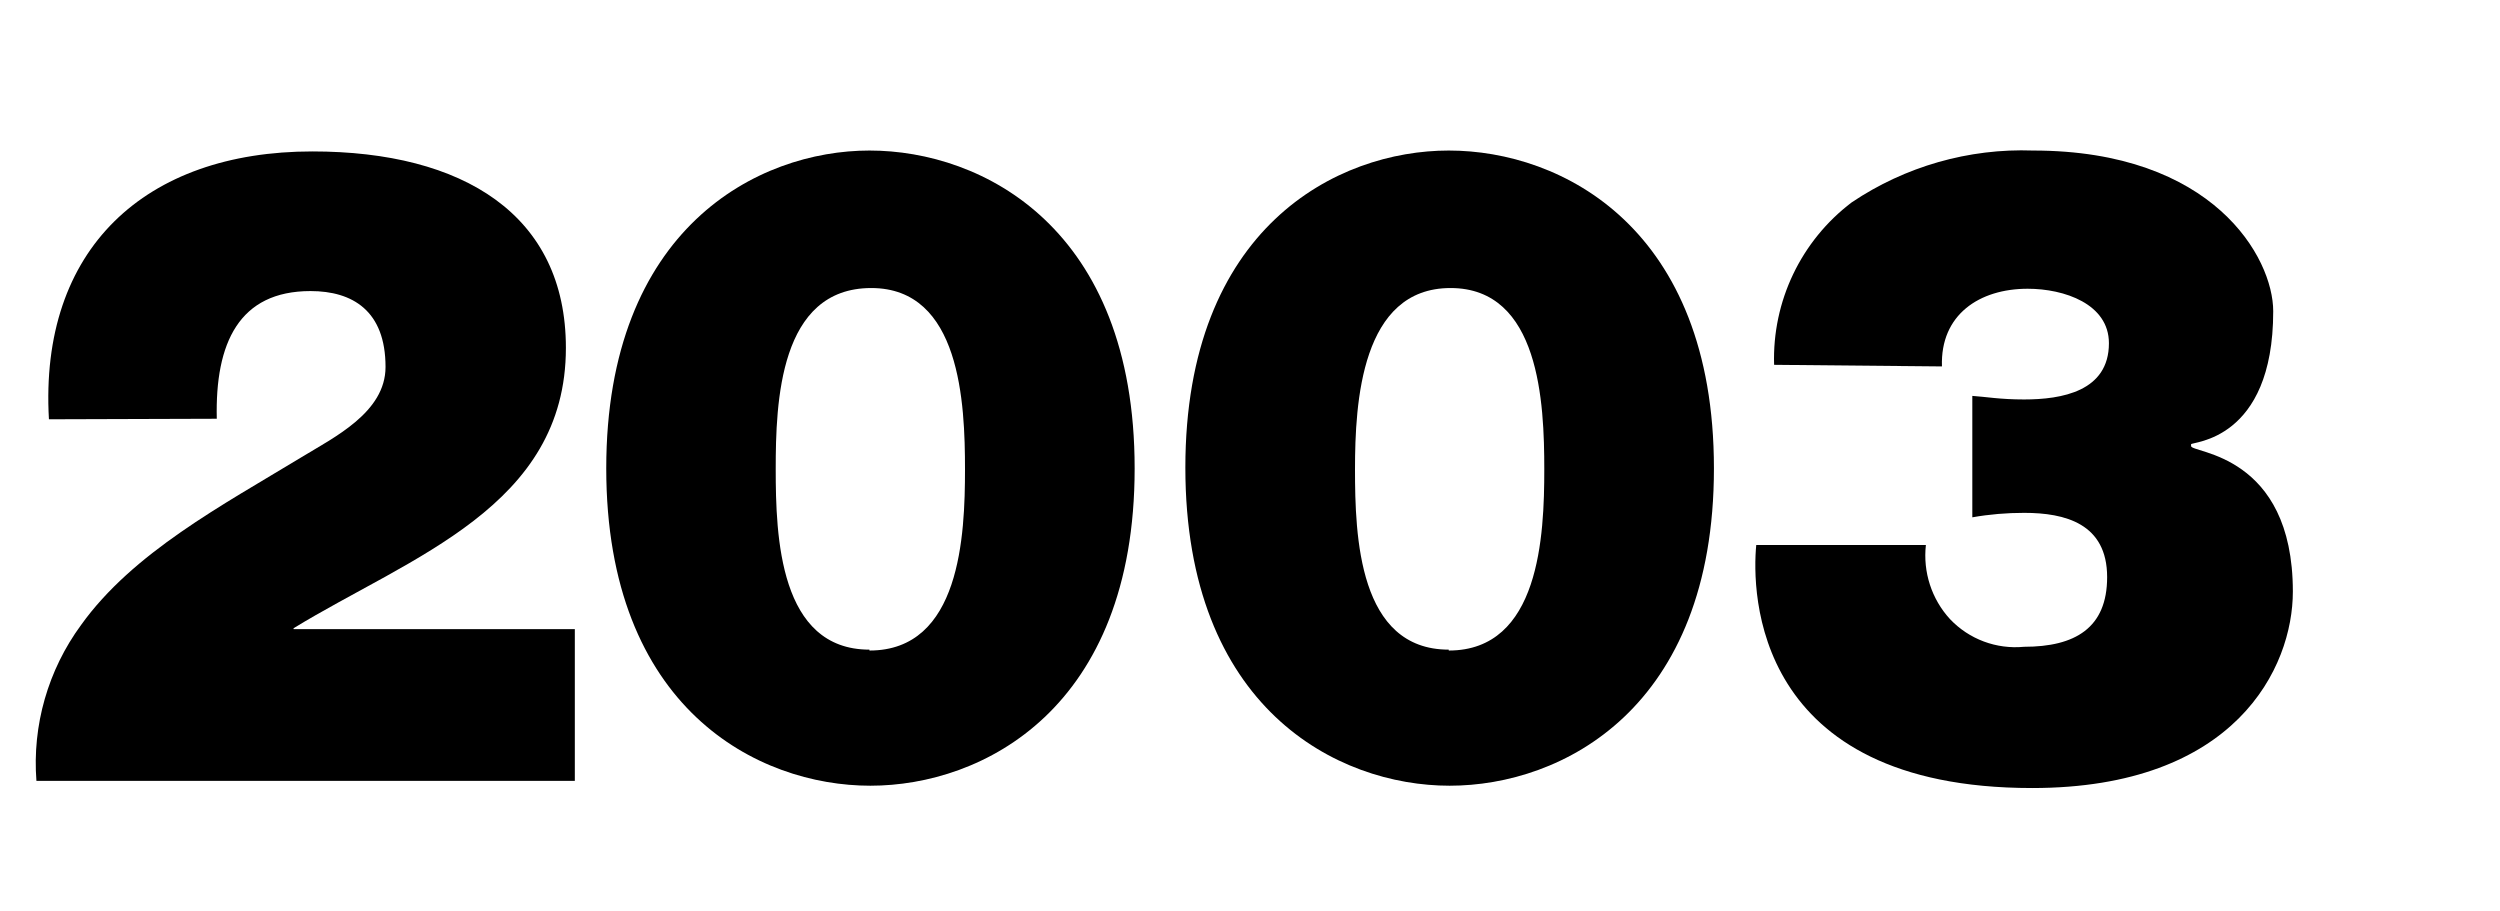
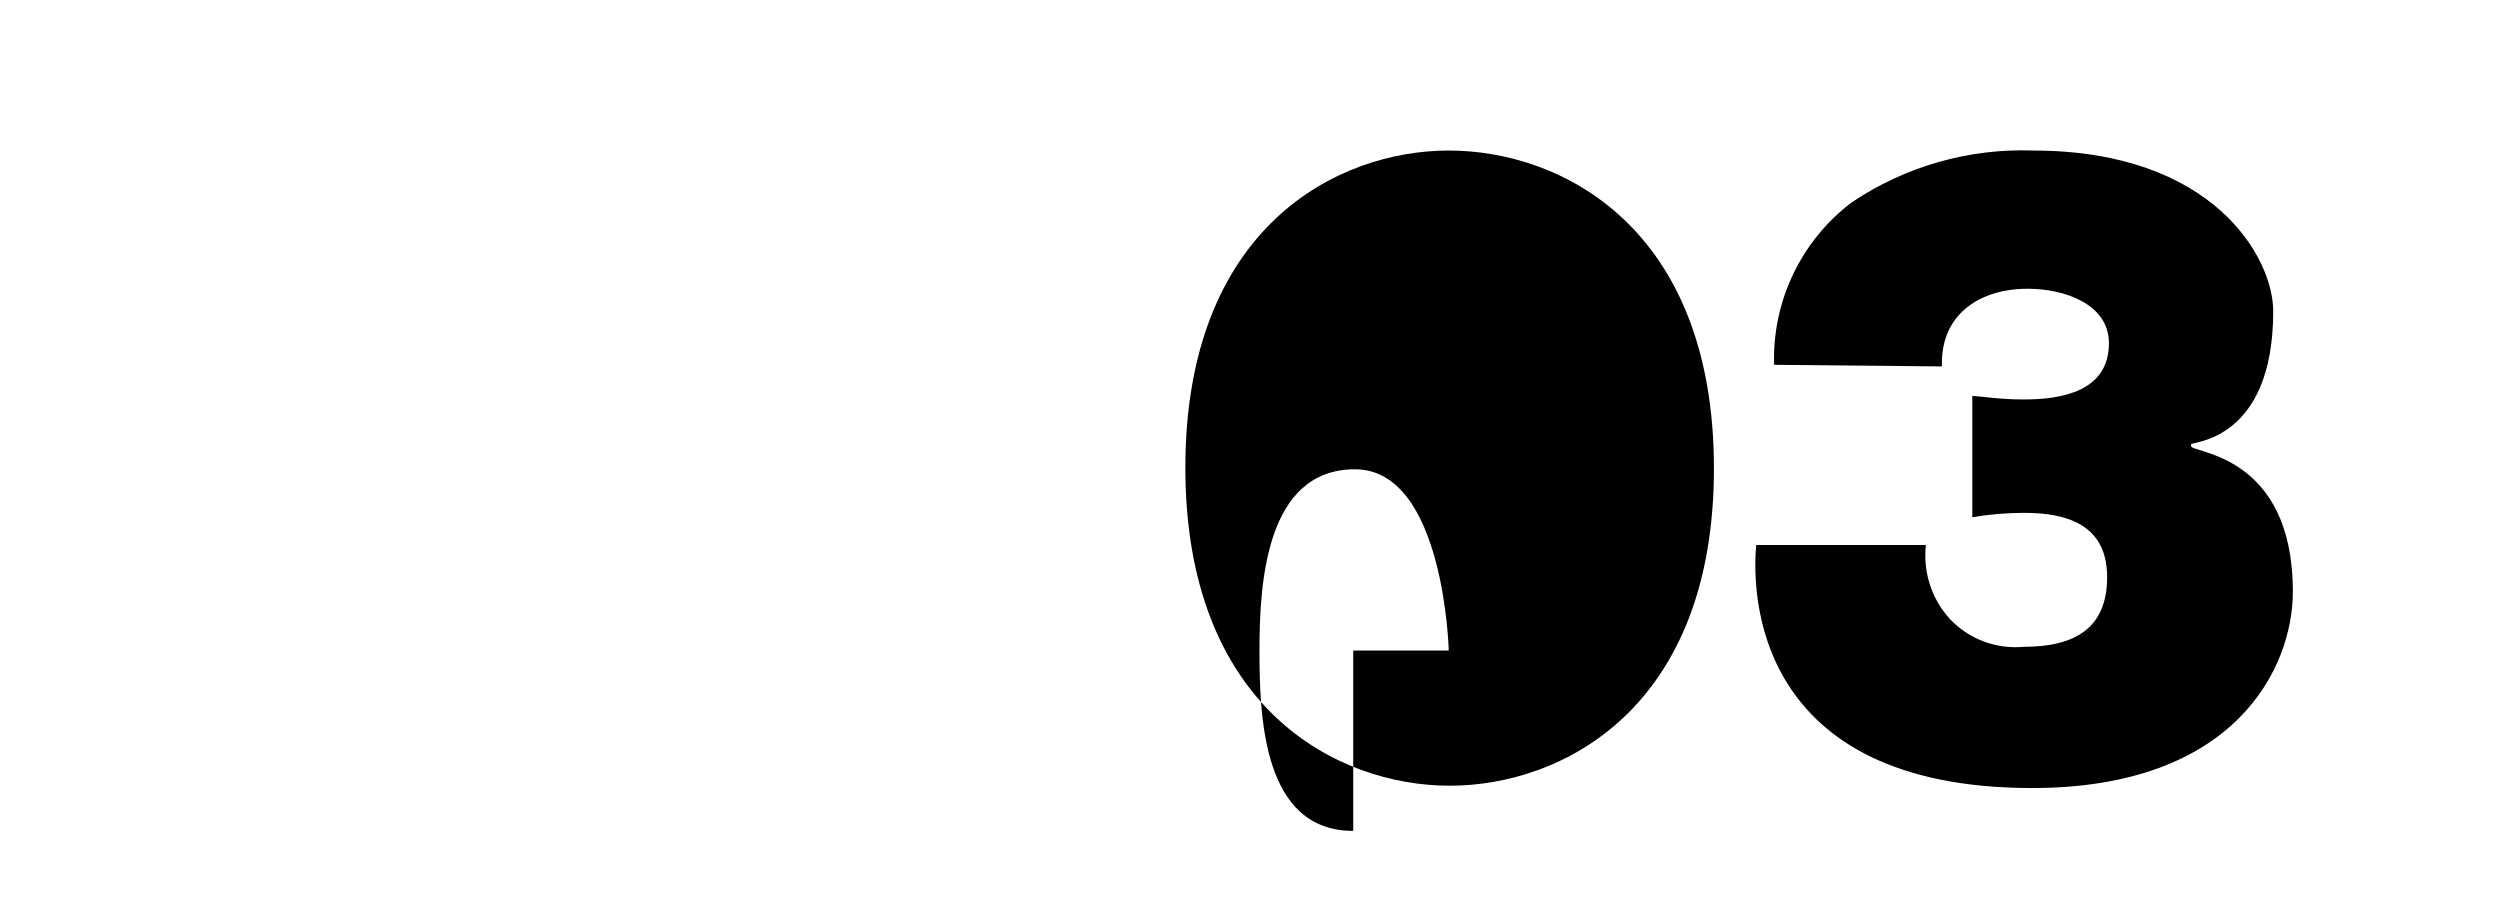
<svg xmlns="http://www.w3.org/2000/svg" version="1.1" id="Layer_1" x="0px" y="0px" viewBox="0 0 140 51" enable-background="new 0 0 140 51" xml:space="preserve">
  <title>dates</title>
-   <path d="M2.74,23.48c-0.55-9.55,5.4-15,14.75-15c8.45,0,14.2,3.55,14.2,11c0,8.9-8.7,11.7-15.25,15.7v0.05h15.75v8.5H2.04  C1.8,40.62,2.69,37.52,4.54,35c2.9-4.05,7.9-6.7,12.35-9.4c1.8-1.1,4.7-2.5,4.7-5.05c0-3.15-1.85-4.25-4.2-4.25  c-4,0-5.35,2.9-5.25,7.15L2.74,23.48z" />
-   <path d="M48.69,8.43c6.35,0,14.85,4.35,14.85,17.8S55.04,44,48.74,44s-14.79-4.32-14.79-17.77S42.44,8.43,48.69,8.43z M48.69,36.43  c5.1,0,5.35-6.45,5.35-10.15s-0.25-10.15-5.25-10.15c-5.15,0-5.35,6.4-5.35,10.15s0.2,10.1,5.25,10.1V36.43z" />
-   <path d="M81.13,8.43c6.35,0,14.85,4.35,14.85,17.8S87.48,44,81.18,44s-14.8-4.36-14.8-17.81S74.88,8.43,81.13,8.43z M81.13,36.43  c5.1,0,5.35-6.45,5.35-10.15s-0.25-10.15-5.25-10.15s-5.35,6.4-5.35,10.15s0.2,10.1,5.25,10.1V36.43z" />
+   <path d="M81.13,8.43c6.35,0,14.85,4.35,14.85,17.8S87.48,44,81.18,44s-14.8-4.36-14.8-17.81S74.88,8.43,81.13,8.43z M81.13,36.43  s-0.25-10.15-5.25-10.15s-5.35,6.4-5.35,10.15s0.2,10.1,5.25,10.1V36.43z" />
  <path d="M99.35,20.43c-0.11-3.56,1.51-6.95,4.35-9.1c2.99-2.01,6.55-3.03,10.15-2.9c10.1,0,13.45,6,13.45,9c0,7.3-4.6,7.3-4.6,7.45  v0.1c0,0.4,5.7,0.4,5.7,8.15c0,4.25-3.2,11-14.6,11c-15.65,0-15.7-11-15.45-13.61h9.5c-0.17,1.51,0.32,3.03,1.35,4.15  c1.07,1.13,2.6,1.7,4.15,1.55c2.85,0,4.65-1.05,4.65-3.9c0-3-2.35-3.6-4.65-3.6c-0.97,0-1.94,0.08-2.9,0.25v-6.8  c0.75,0.05,1.55,0.2,2.9,0.2c2.1,0,4.75-0.45,4.75-3.15c0-2.2-2.5-3.05-4.55-3.05c-2.7,0-4.9,1.45-4.8,4.35L99.35,20.43z" />
</svg>